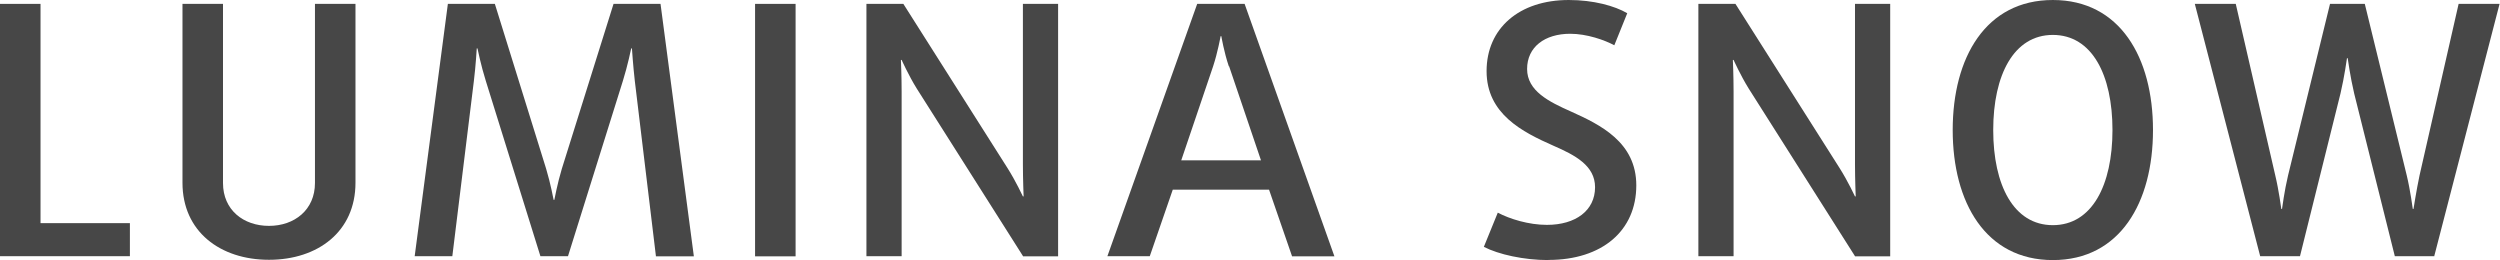
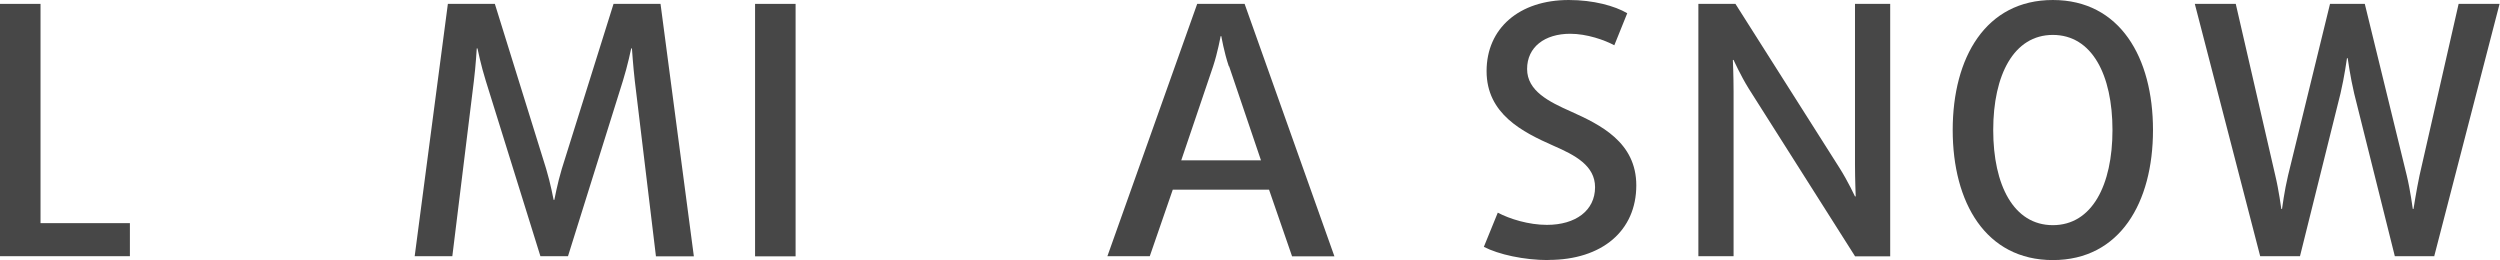
<svg xmlns="http://www.w3.org/2000/svg" id="a" data-name="Layer 1" viewBox="0 0 173.99 18.1">
  <path d="m0,17.83V.27h2.82v15.26h6.22v2.3H0Z" style="fill: #474747; stroke-width: 0px;" />
-   <path d="m18.72,18.08c-3.4,0-6.02-1.97-6.02-5.36V.27h2.82v12.47c0,1.87,1.42,2.98,3.2,2.98s3.2-1.12,3.2-2.98V.27h2.82v12.45c0,3.4-2.62,5.36-6.02,5.36Z" style="fill: #474747; stroke-width: 0px;" />
  <path d="m45.65,17.83l-1.47-12.2c-.12-1.04-.2-2.26-.2-2.26h-.05s-.25,1.21-.58,2.26l-3.82,12.2h-1.92l-3.8-12.2c-.33-1.04-.58-2.26-.58-2.26h-.05s-.07,1.21-.2,2.26l-1.5,12.2h-2.62L31.17.27h3.27l3.57,11.48c.3.99.52,2.16.52,2.16h.05s.22-1.17.52-2.16L42.7.27h3.27l2.32,17.57h-2.65Z" style="fill: #474747; stroke-width: 0px;" />
  <path d="m52.55,17.83V.27h2.82v17.57h-2.82Z" style="fill: #474747; stroke-width: 0px;" />
-   <path d="m71.2,17.83l-7.4-11.67c-.57-.92-1.05-1.99-1.05-1.99h-.05s.05,1.14.05,2.21v11.45h-2.45V.27h2.57l7.25,11.43c.57.9,1.07,1.97,1.07,1.97h.05s-.05-1.17-.05-2.26V.27h2.45v17.57h-2.45Z" style="fill: #474747; stroke-width: 0px;" />
  <path d="m89.92,17.83l-1.6-4.63h-6.7l-1.6,4.63h-2.95L83.32.27h3.3l6.25,17.57h-2.95Zm-4.4-13.22c-.33-.97-.52-2.09-.52-2.09h-.05s-.2,1.12-.52,2.09l-2.22,6.55h5.55l-2.22-6.55Z" style="fill: #474747; stroke-width: 0px;" />
  <path d="m107.77,18.1c-1.72,0-3.47-.39-4.5-.92l.97-2.38c.83.44,2.15.85,3.42.85,2,0,3.35-1,3.35-2.62,0-1.5-1.38-2.23-2.9-2.89-2.15-.95-4.65-2.21-4.65-5.19s2.27-4.95,5.72-4.95c1.72,0,3.2.41,4.07.92l-.9,2.23c-.67-.36-1.9-.8-3.07-.8-1.77,0-3,.92-3,2.45s1.52,2.28,3.05,2.96c2.05.92,4.55,2.14,4.55,5.14,0,3.15-2.37,5.19-6.12,5.19Z" style="fill: #474747; stroke-width: 0px;" />
  <path d="m129.1,17.83l-7.4-11.67c-.57-.92-1.05-1.99-1.05-1.99h-.05s.05,1.14.05,2.21v11.45h-2.45V.27h2.58l7.25,11.43c.57.9,1.07,1.97,1.07,1.97h.05s-.05-1.17-.05-2.26V.27h2.45v17.57h-2.45Z" style="fill: #474747; stroke-width: 0px;" />
  <path d="m142.87,18.1c-4.67,0-6.97-4-6.97-9.05s2.3-9.05,6.97-9.05,6.97,4,6.97,9.05-2.3,9.05-6.97,9.05Zm0-15.67c-2.72,0-4.15,2.79-4.15,6.62s1.42,6.62,4.15,6.62,4.15-2.79,4.15-6.62-1.42-6.62-4.15-6.62Z" style="fill: #474747; stroke-width: 0px;" />
  <path d="m169.44,17.83h-2.77l-2.83-11.33c-.27-1.14-.45-2.45-.45-2.45h-.05s-.18,1.31-.45,2.45l-2.82,11.33h-2.77L152.75.27h2.85l2.75,11.94c.25,1.04.42,2.33.42,2.33h.05s.17-1.29.42-2.33l2.92-11.94h2.42l2.92,11.94c.25,1.04.42,2.33.42,2.33h.05s.2-1.29.42-2.33l2.72-11.94h2.85l-4.55,17.57Z" style="fill: #474747; stroke-width: 0px;" />
</svg>